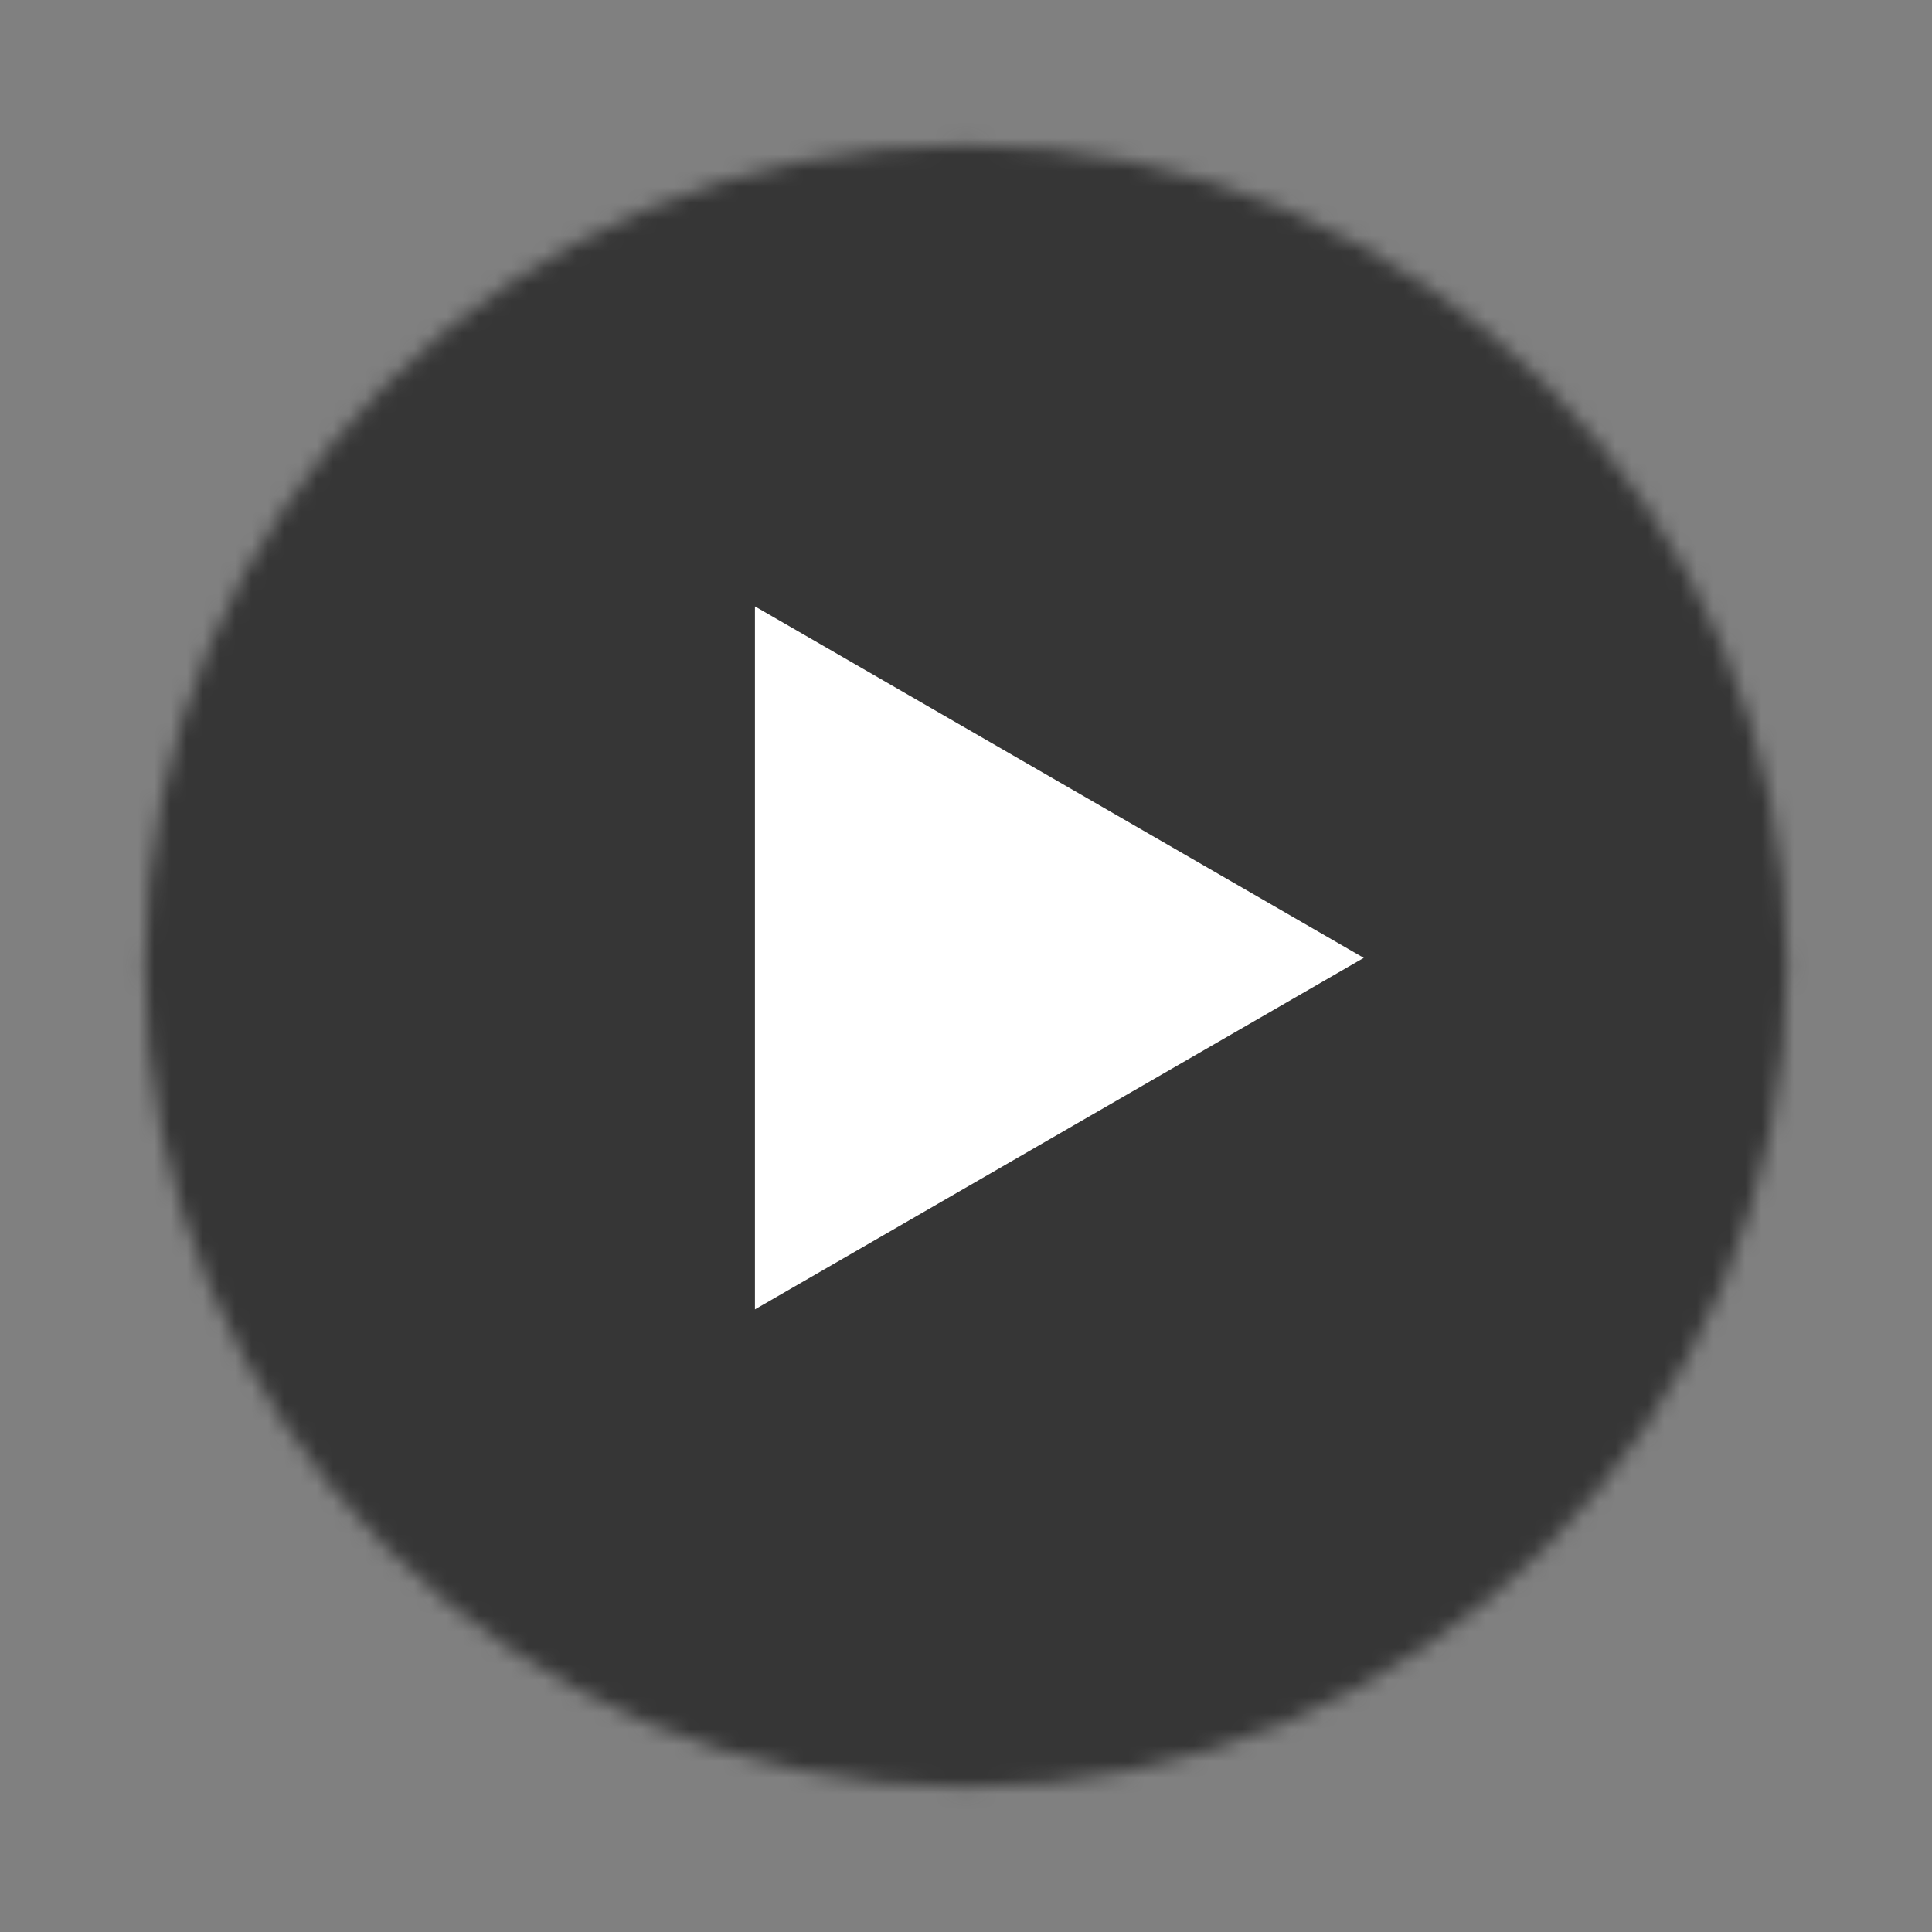
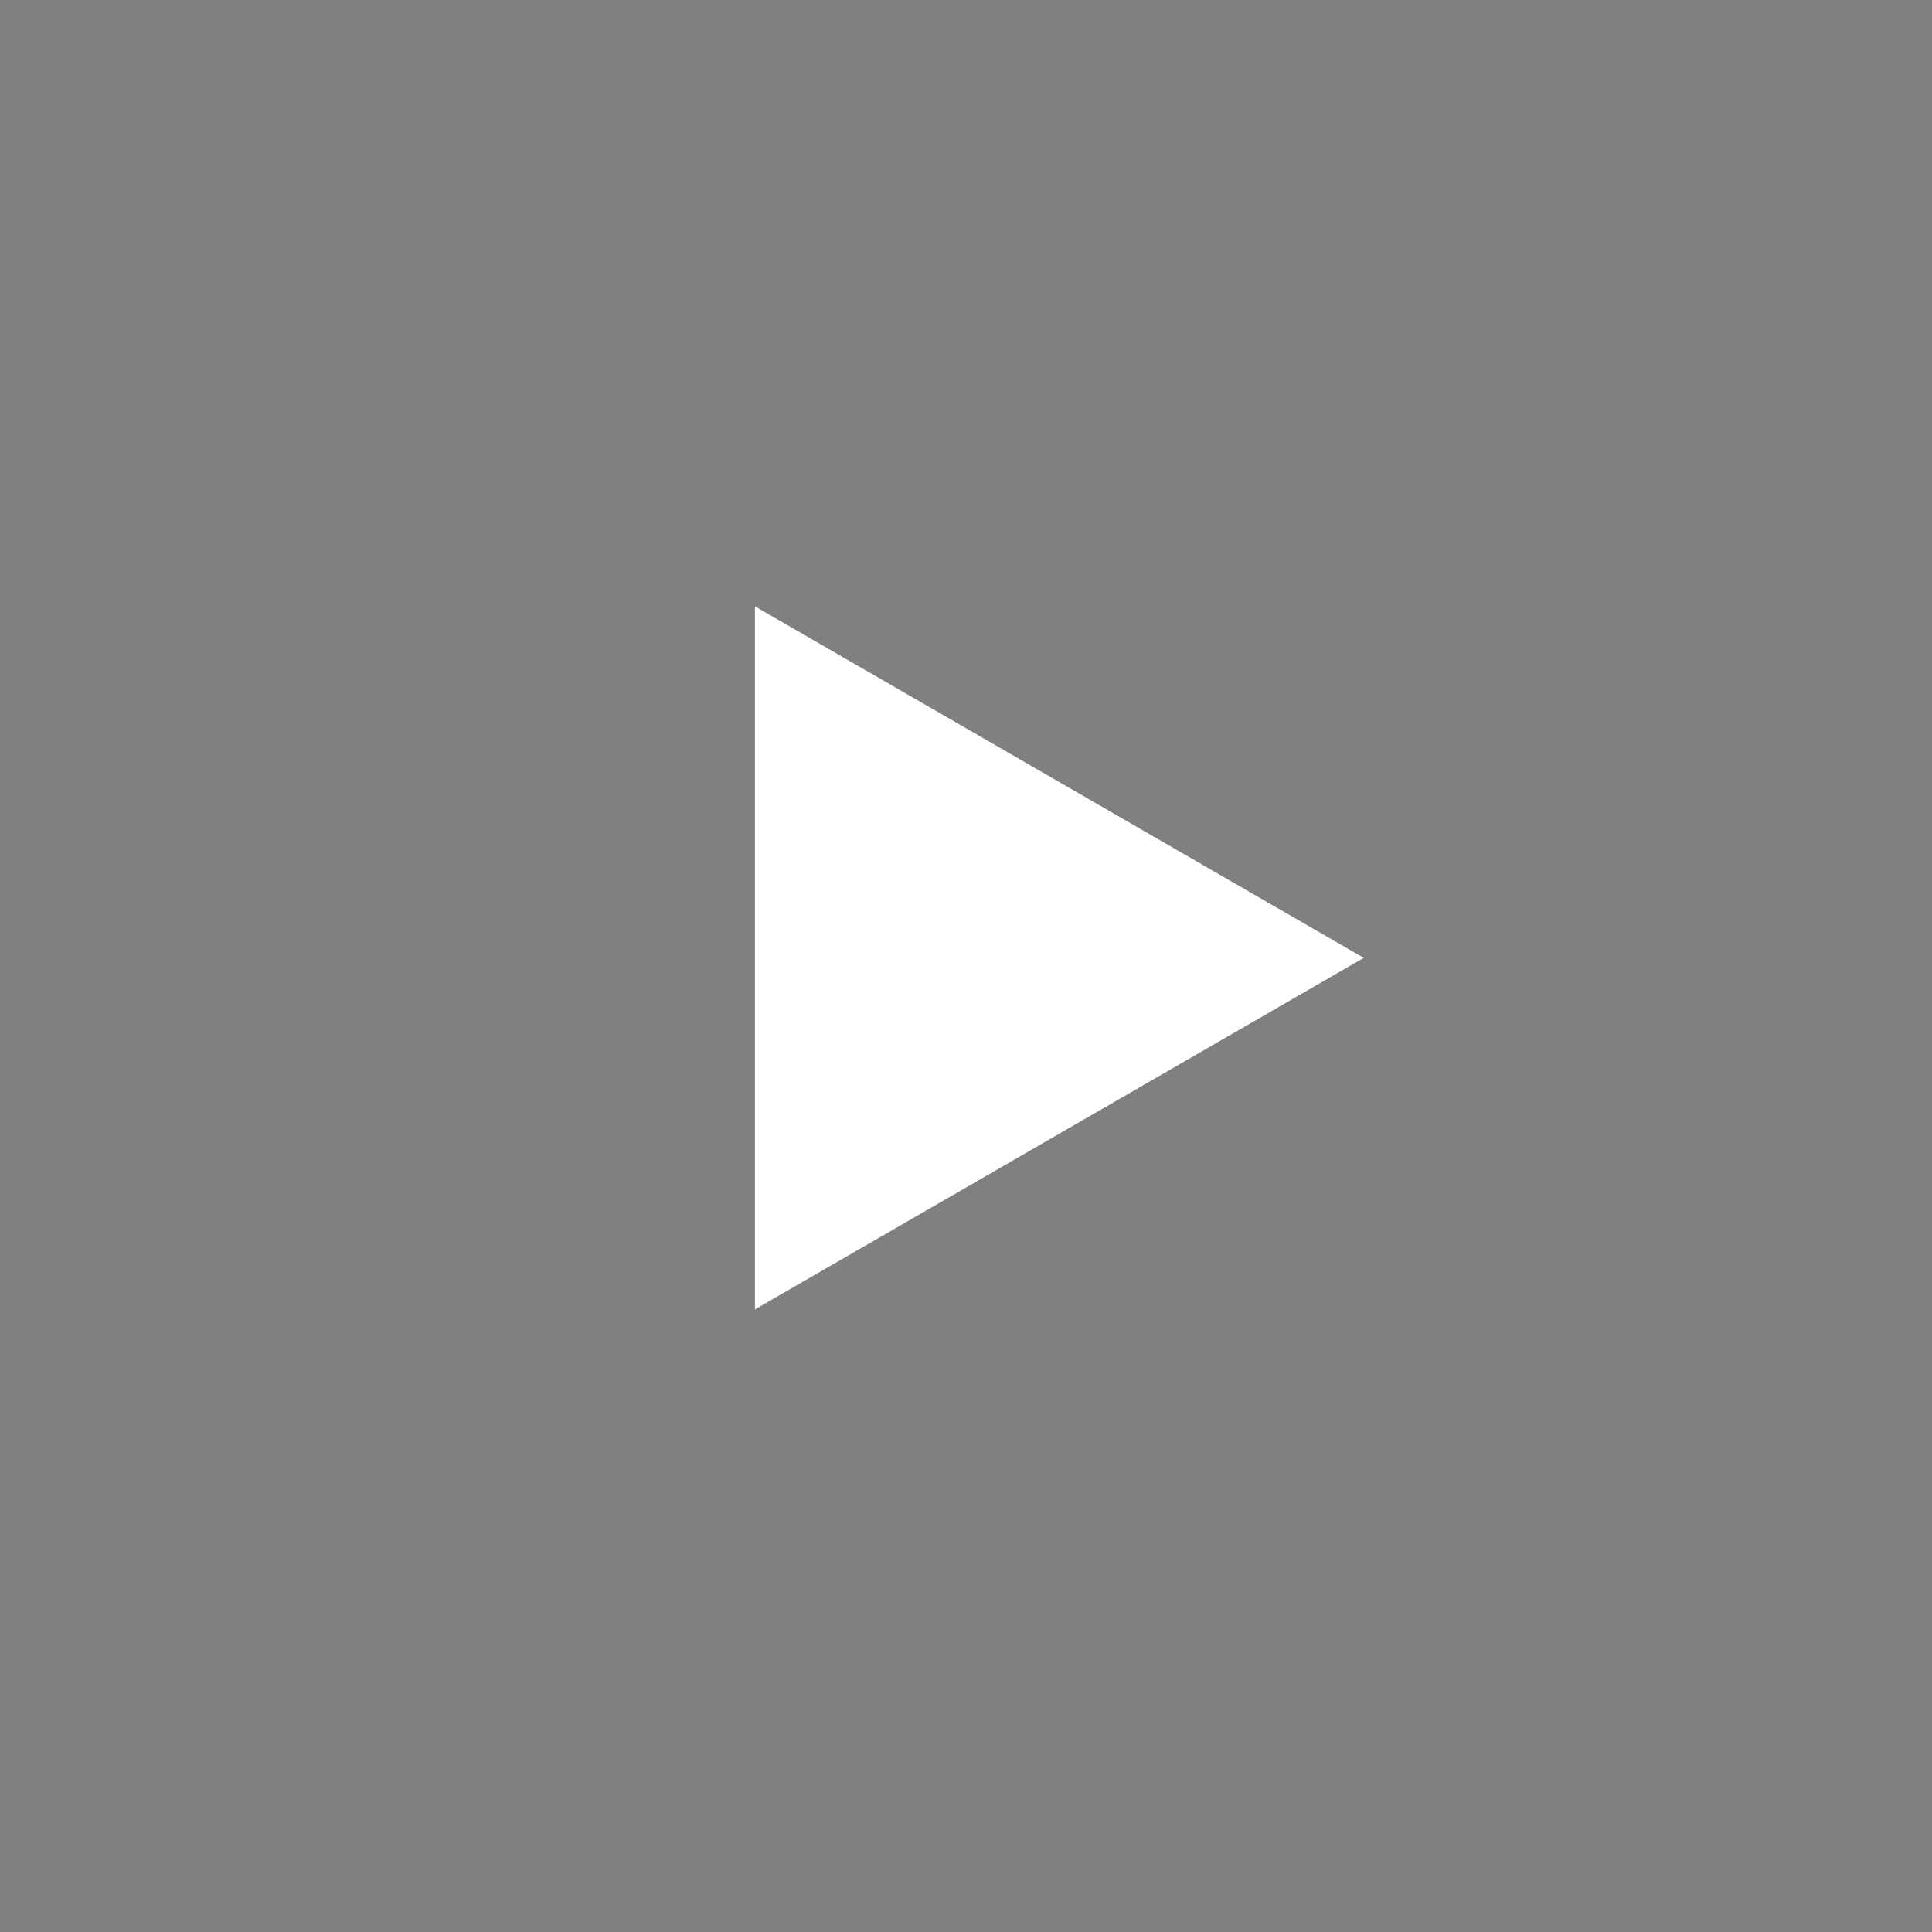
<svg xmlns="http://www.w3.org/2000/svg" width="119" height="119" viewBox="0 0 119 119" fill="none">
  <rect x="0" y="0" width="119" height="119" fill="#808080" stroke="none" />
  <mask id="mask0_2009_171" style="mask-type:luminance" maskUnits="userSpaceOnUse" x="8" y="8" width="103" height="103">
    <path d="M59.5 109.083C86.885 109.083 109.083 86.885 109.083 59.5C109.083 32.115 86.885 9.917 59.5 9.917C32.115 9.917 9.916 32.115 9.916 59.5C9.916 86.885 32.115 109.083 59.5 109.083Z" fill="white" stroke="white" stroke-width="2" stroke-linejoin="round" />
    <path d="M49.583 59.5V42.324L64.458 50.912L79.333 59.5L64.458 68.088L49.583 76.676V59.5Z" fill="black" stroke="black" stroke-width="2" stroke-linejoin="round" />
  </mask>
  <g mask="url(#mask0_2009_171)">
-     <path d="M0 0H119V119H0V0Z" fill="#242424" fill-opacity="0.8" />
-   </g>
+     </g>
  <path d="M84 59L46.5 80.651L46.5 37.349L84 59Z" fill="white" />
</svg>